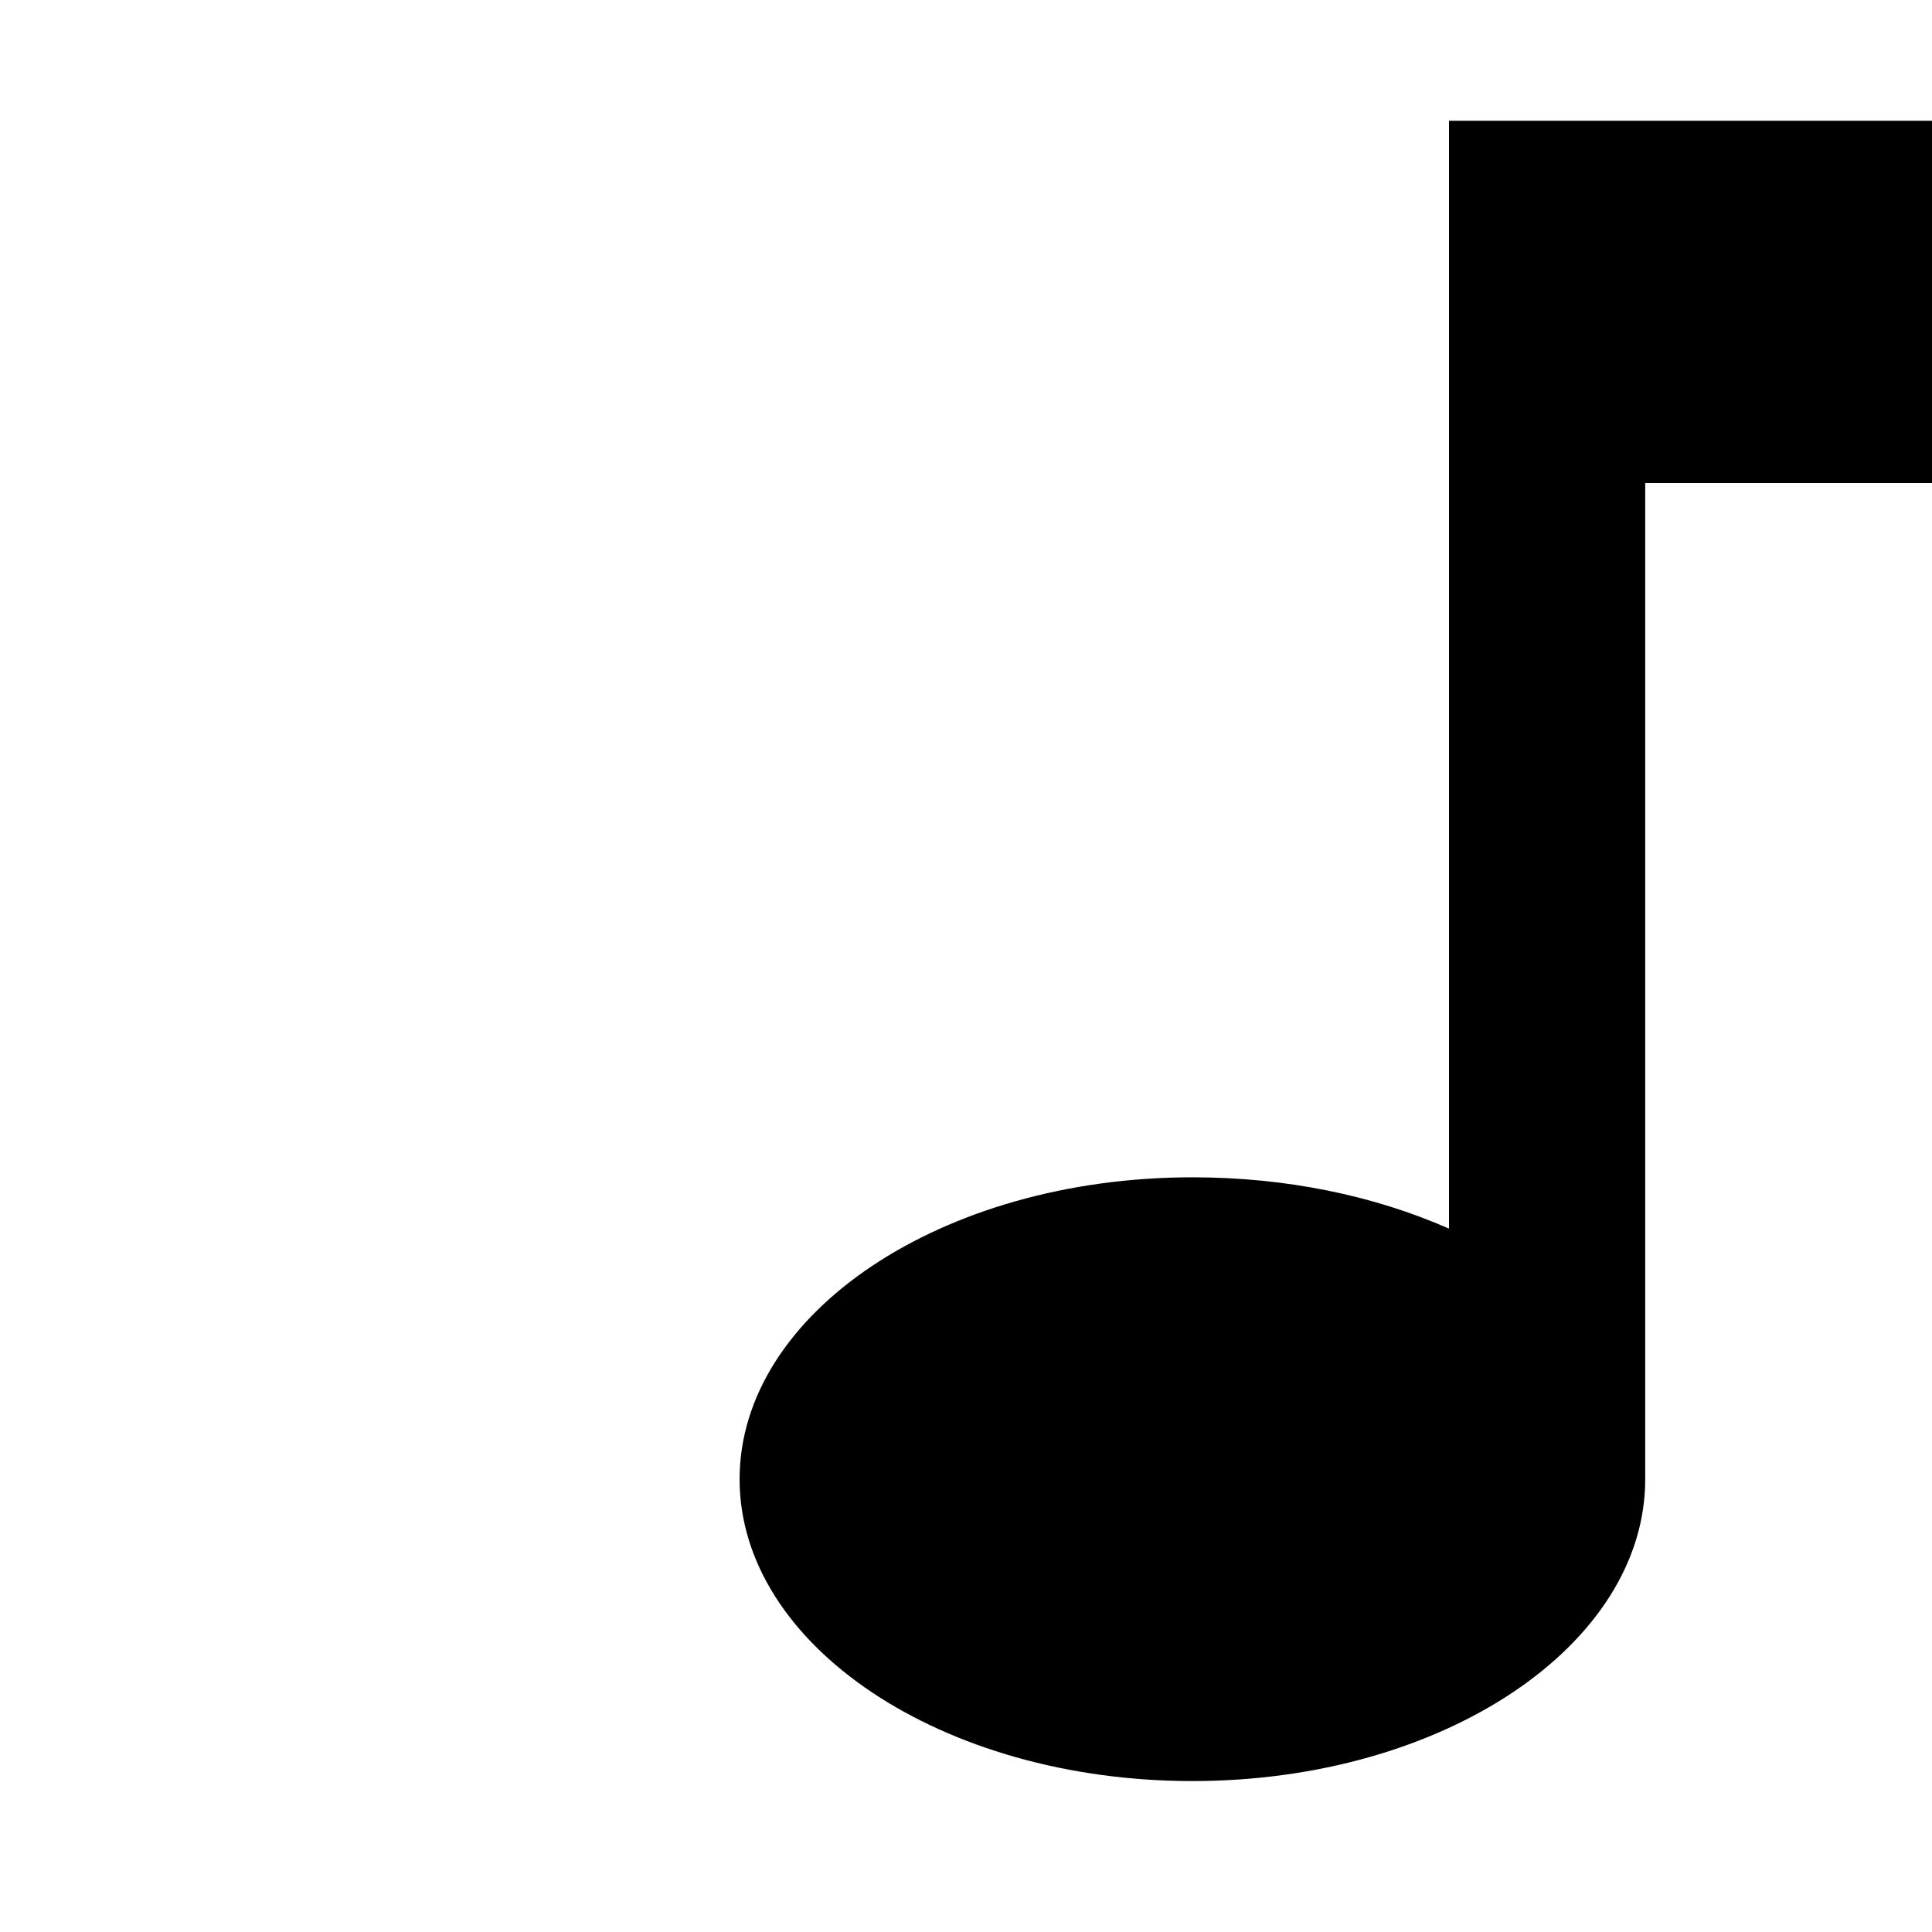
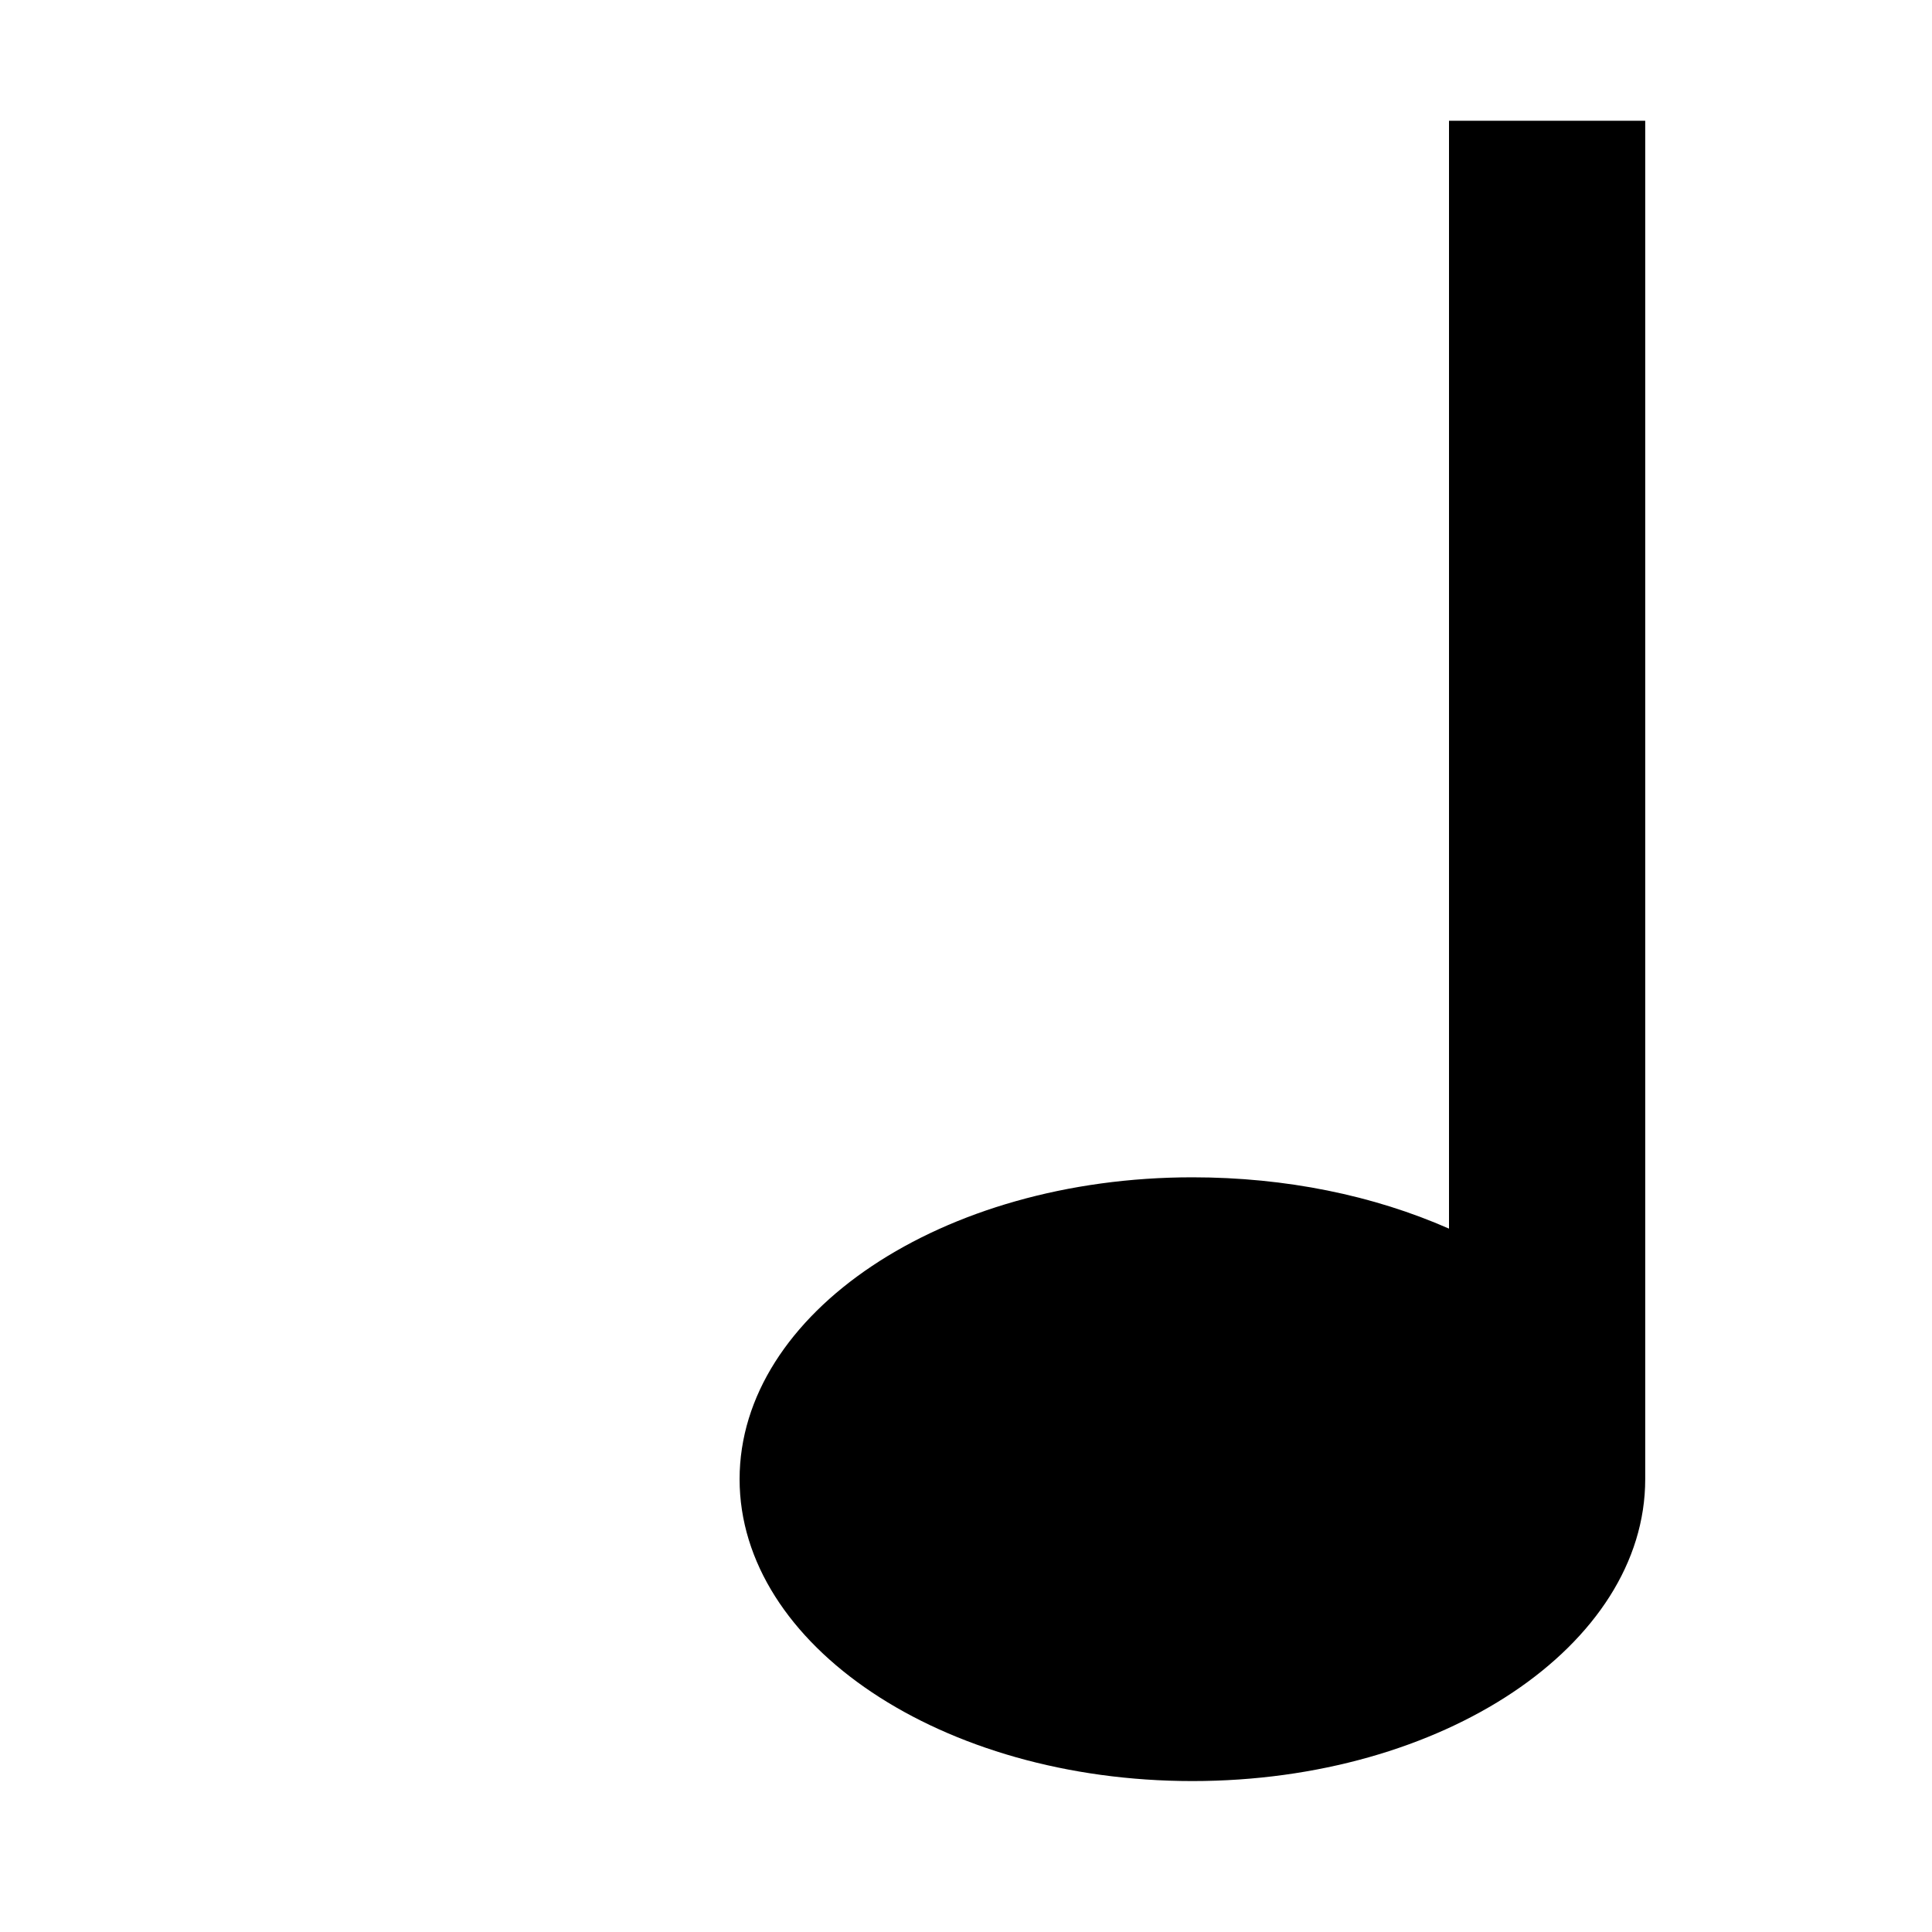
<svg xmlns="http://www.w3.org/2000/svg" width="64" height="64" viewBox="0 0 64 64" fill="black">
-   <path d="M48 4v36.7c-2.5-1.1-5.4-1.7-8.5-1.7-8.3 0-15 4.5-15 10s6.7 10 15 10 15-4.5 15-10V16h10V4H48z" />
+   <path d="M48 4v36.7c-2.5-1.1-5.4-1.7-8.5-1.7-8.3 0-15 4.5-15 10s6.7 10 15 10 15-4.5 15-10V16V4H48z" />
</svg>